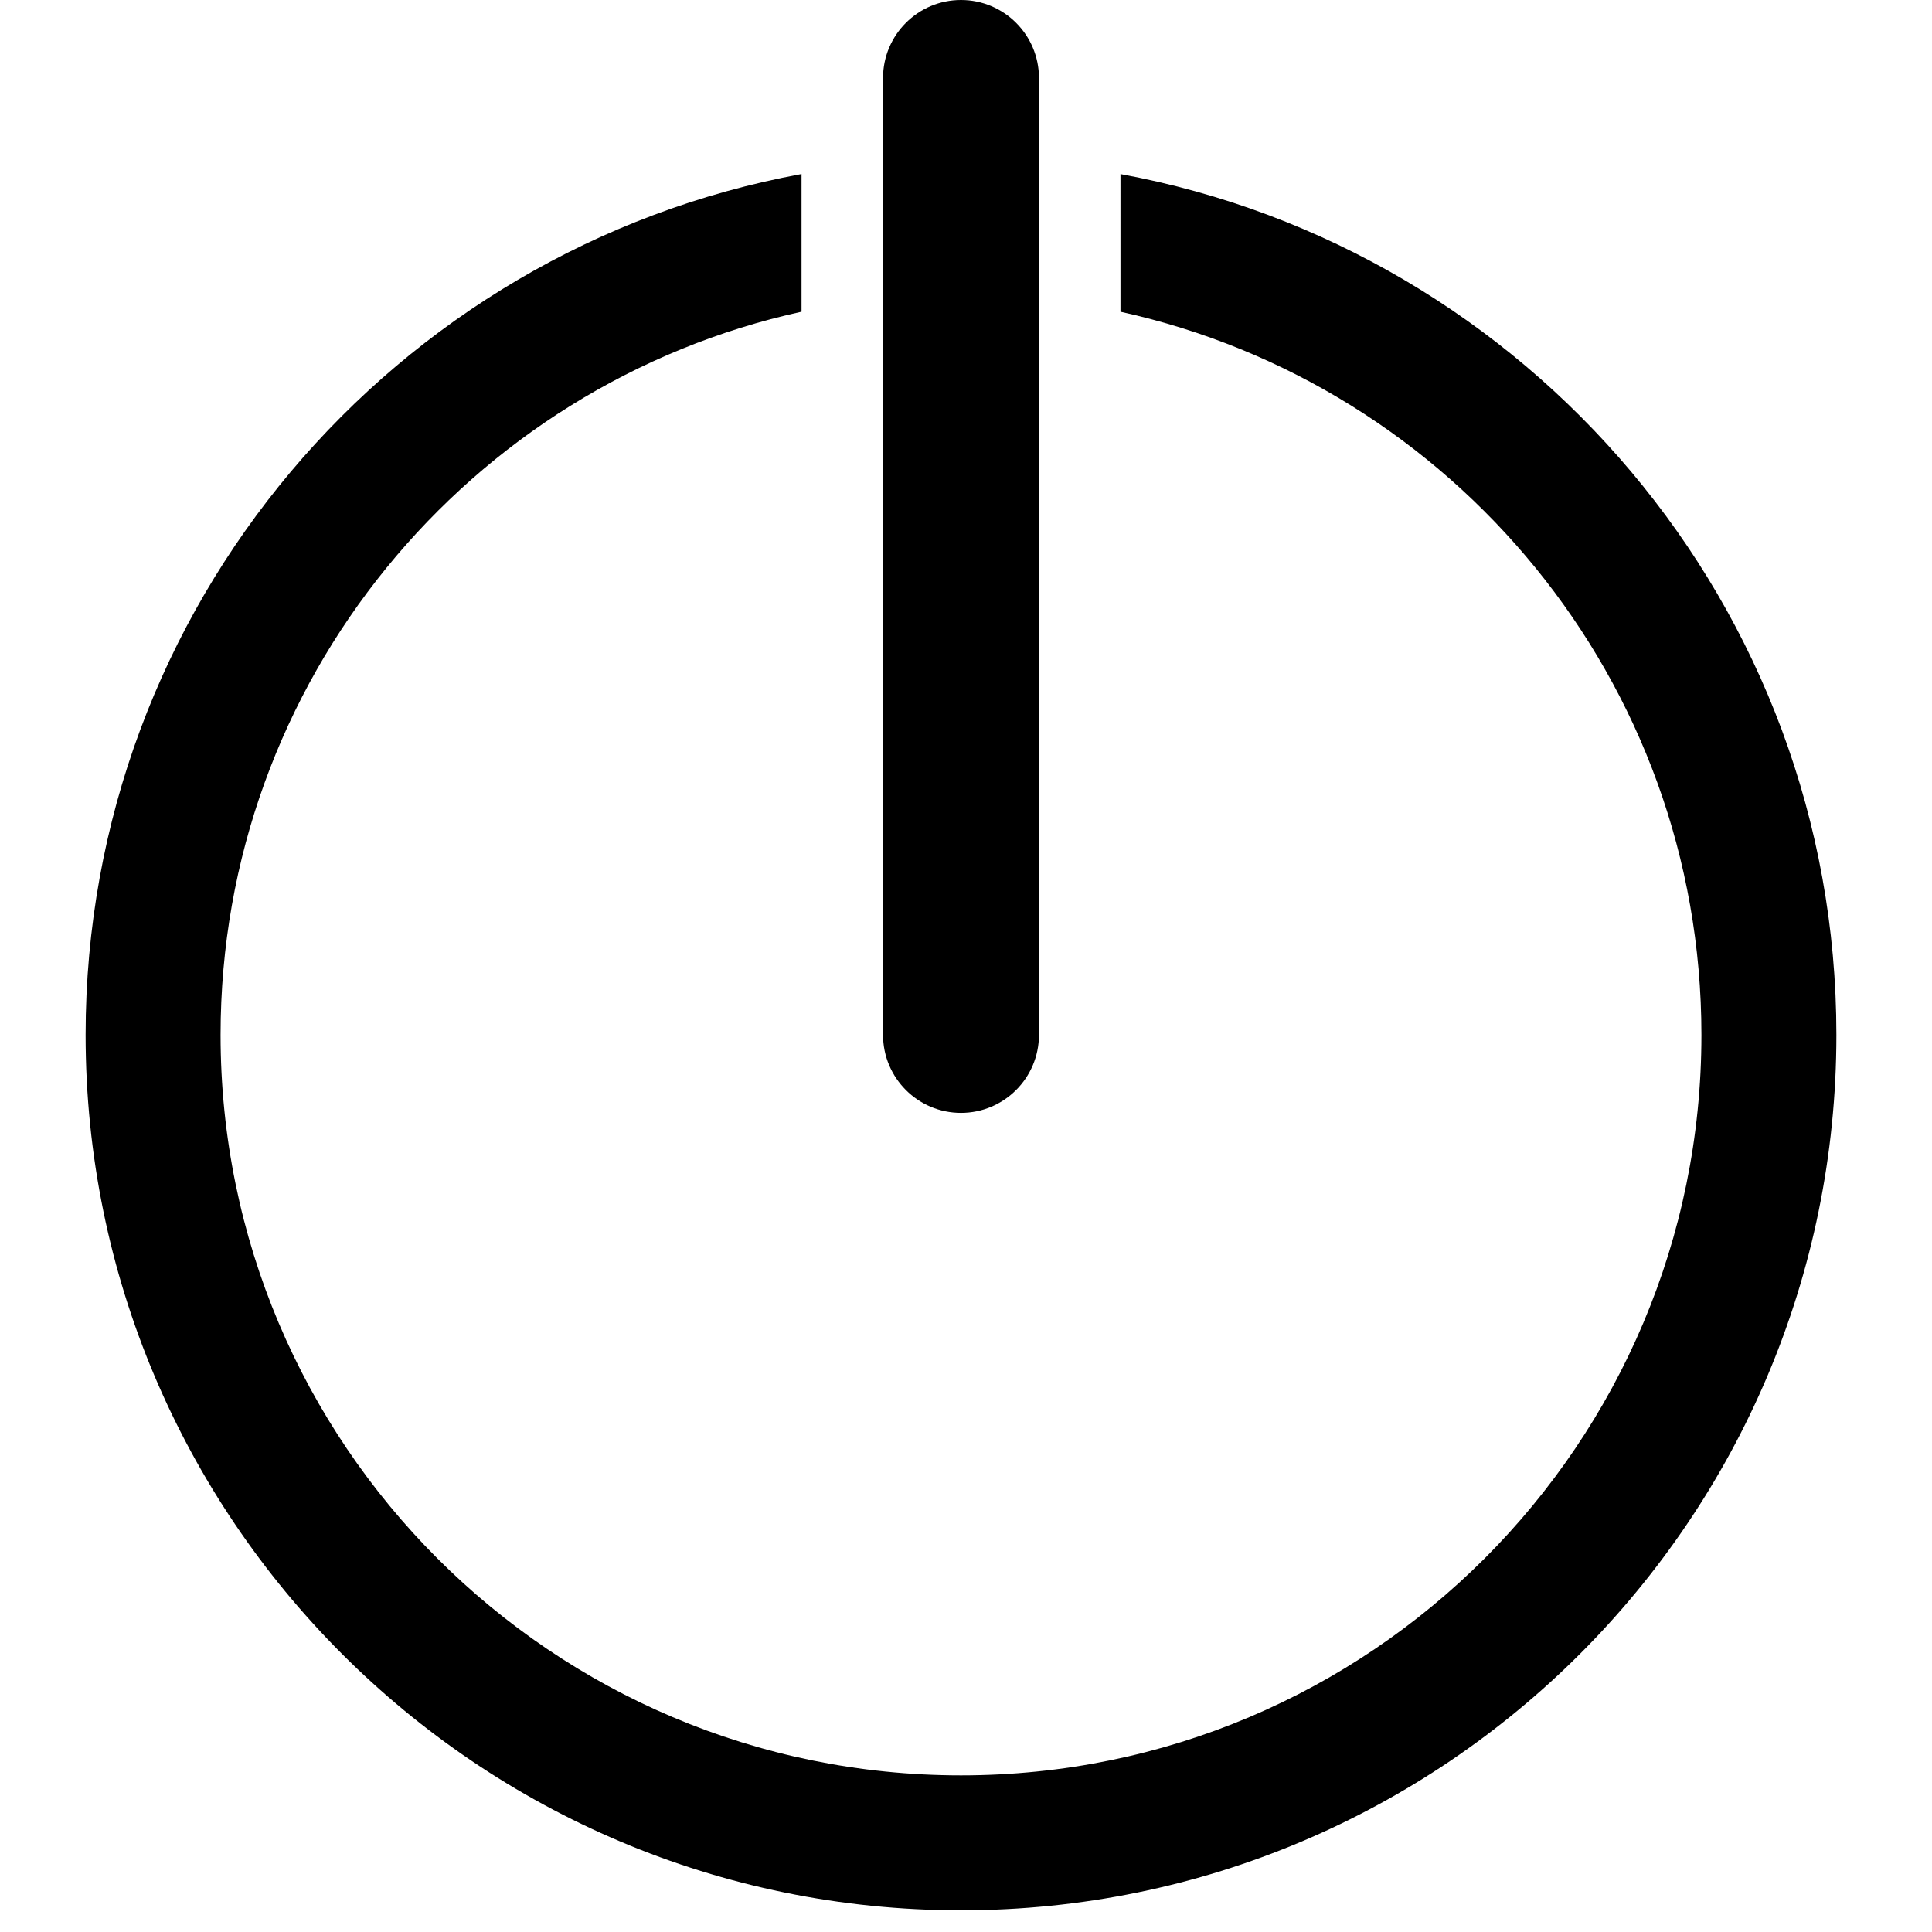
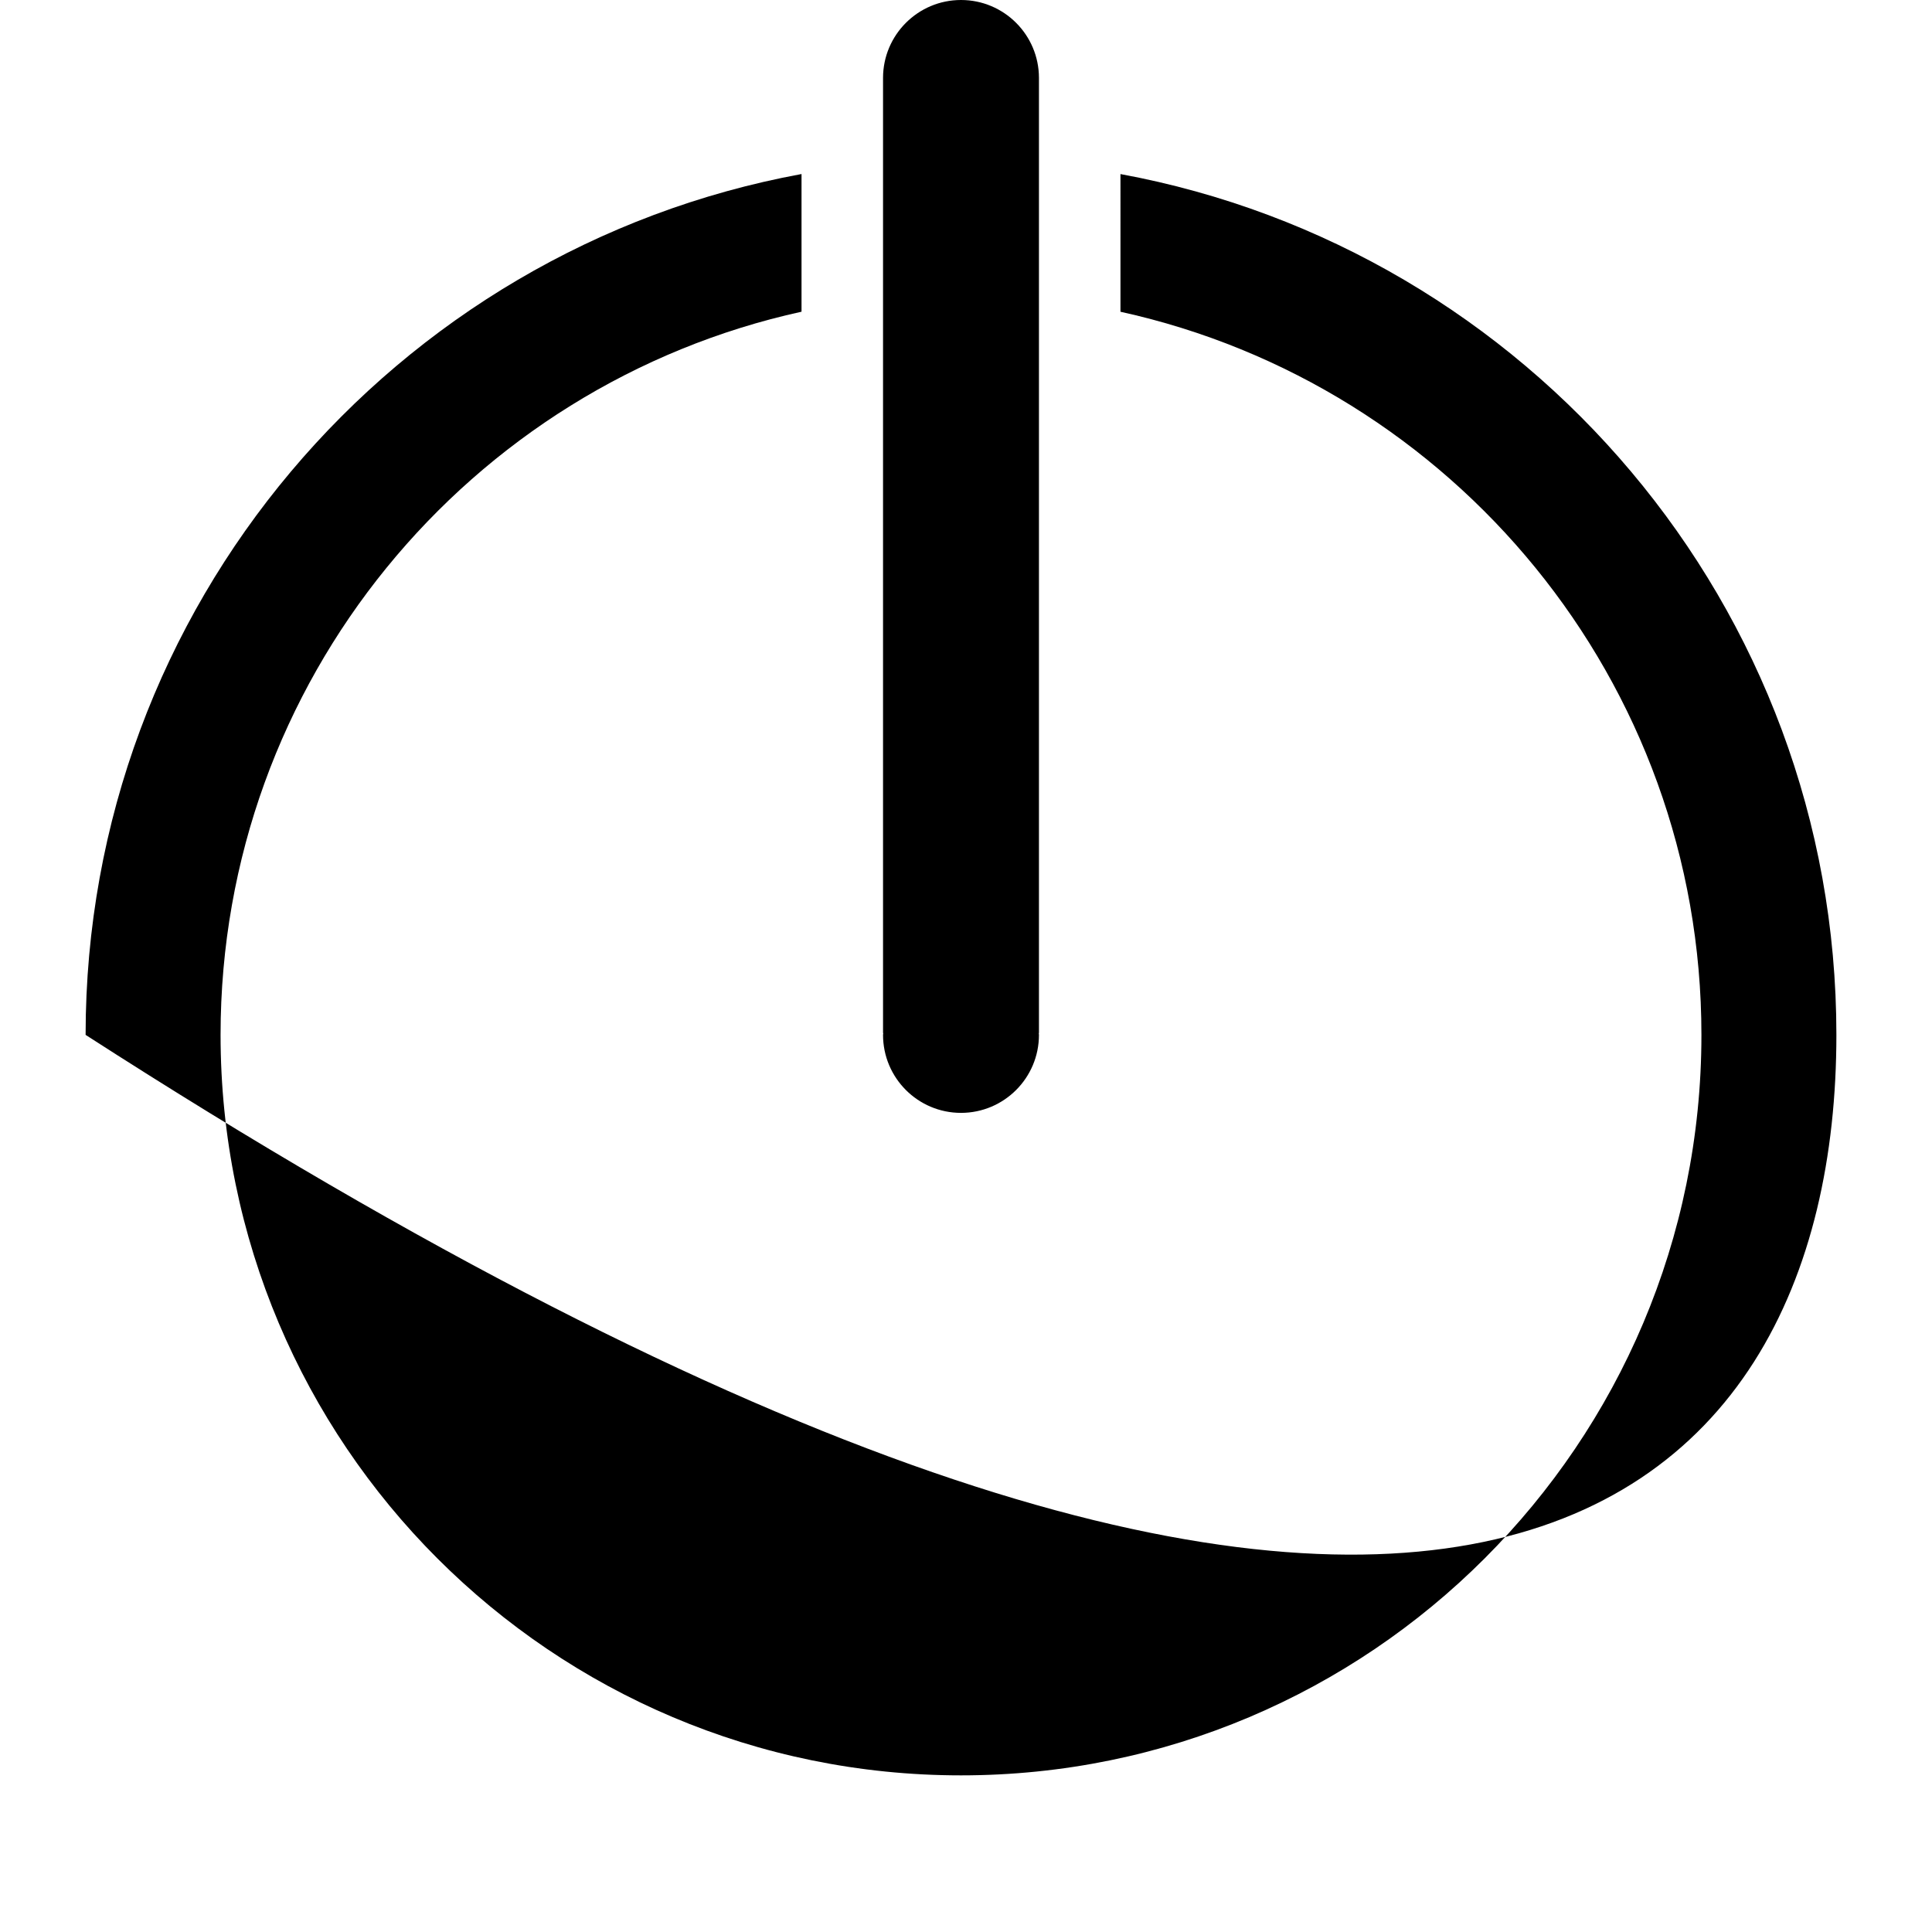
<svg xmlns="http://www.w3.org/2000/svg" enable-background="new 0 0 141.732 141.732" height="141.732px" id="Livello_1" version="1.1" viewBox="0 0 141.732 141.732" width="141.732px" xml:space="preserve">
  <g id="Livello_47">
-     <path d="M76.218,75.919c0-0.045-0.012-0.086-0.014-0.131h0.014V5.709l0,0C76.212,2.555,73.653,0,70.5,0   c-3.155,0-5.714,2.558-5.72,5.709l0,0v70.079h0.016c-0.002,0.045-0.016,0.086-0.016,0.131c0,3.158,2.562,5.722,5.721,5.722   C73.657,81.638,76.218,79.077,76.218,75.919 M134.718,75.919c0-31.472-22.641-57.648-52.52-63.149V22.87   c24.375,5.354,42.619,27.069,42.619,53.052c0,29.999-24.318,54.319-54.317,54.319c-30,0-54.319-24.323-54.319-54.322   c0-25.979,18.244-47.697,42.619-53.052v-10.1C28.92,18.268,6.28,44.447,6.28,75.919c0,35.47,28.752,64.222,64.221,64.222   C105.966,140.139,134.718,111.386,134.718,75.919" />
+     <path d="M76.218,75.919c0-0.045-0.012-0.086-0.014-0.131h0.014V5.709l0,0C76.212,2.555,73.653,0,70.5,0   c-3.155,0-5.714,2.558-5.72,5.709l0,0v70.079h0.016c-0.002,0.045-0.016,0.086-0.016,0.131c0,3.158,2.562,5.722,5.721,5.722   C73.657,81.638,76.218,79.077,76.218,75.919 M134.718,75.919c0-31.472-22.641-57.648-52.52-63.149V22.87   c24.375,5.354,42.619,27.069,42.619,53.052c0,29.999-24.318,54.319-54.317,54.319c-30,0-54.319-24.323-54.319-54.322   c0-25.979,18.244-47.697,42.619-53.052v-10.1C28.92,18.268,6.28,44.447,6.28,75.919C105.966,140.139,134.718,111.386,134.718,75.919" />
  </g>
  <g id="Livello_1_1_" />
</svg>